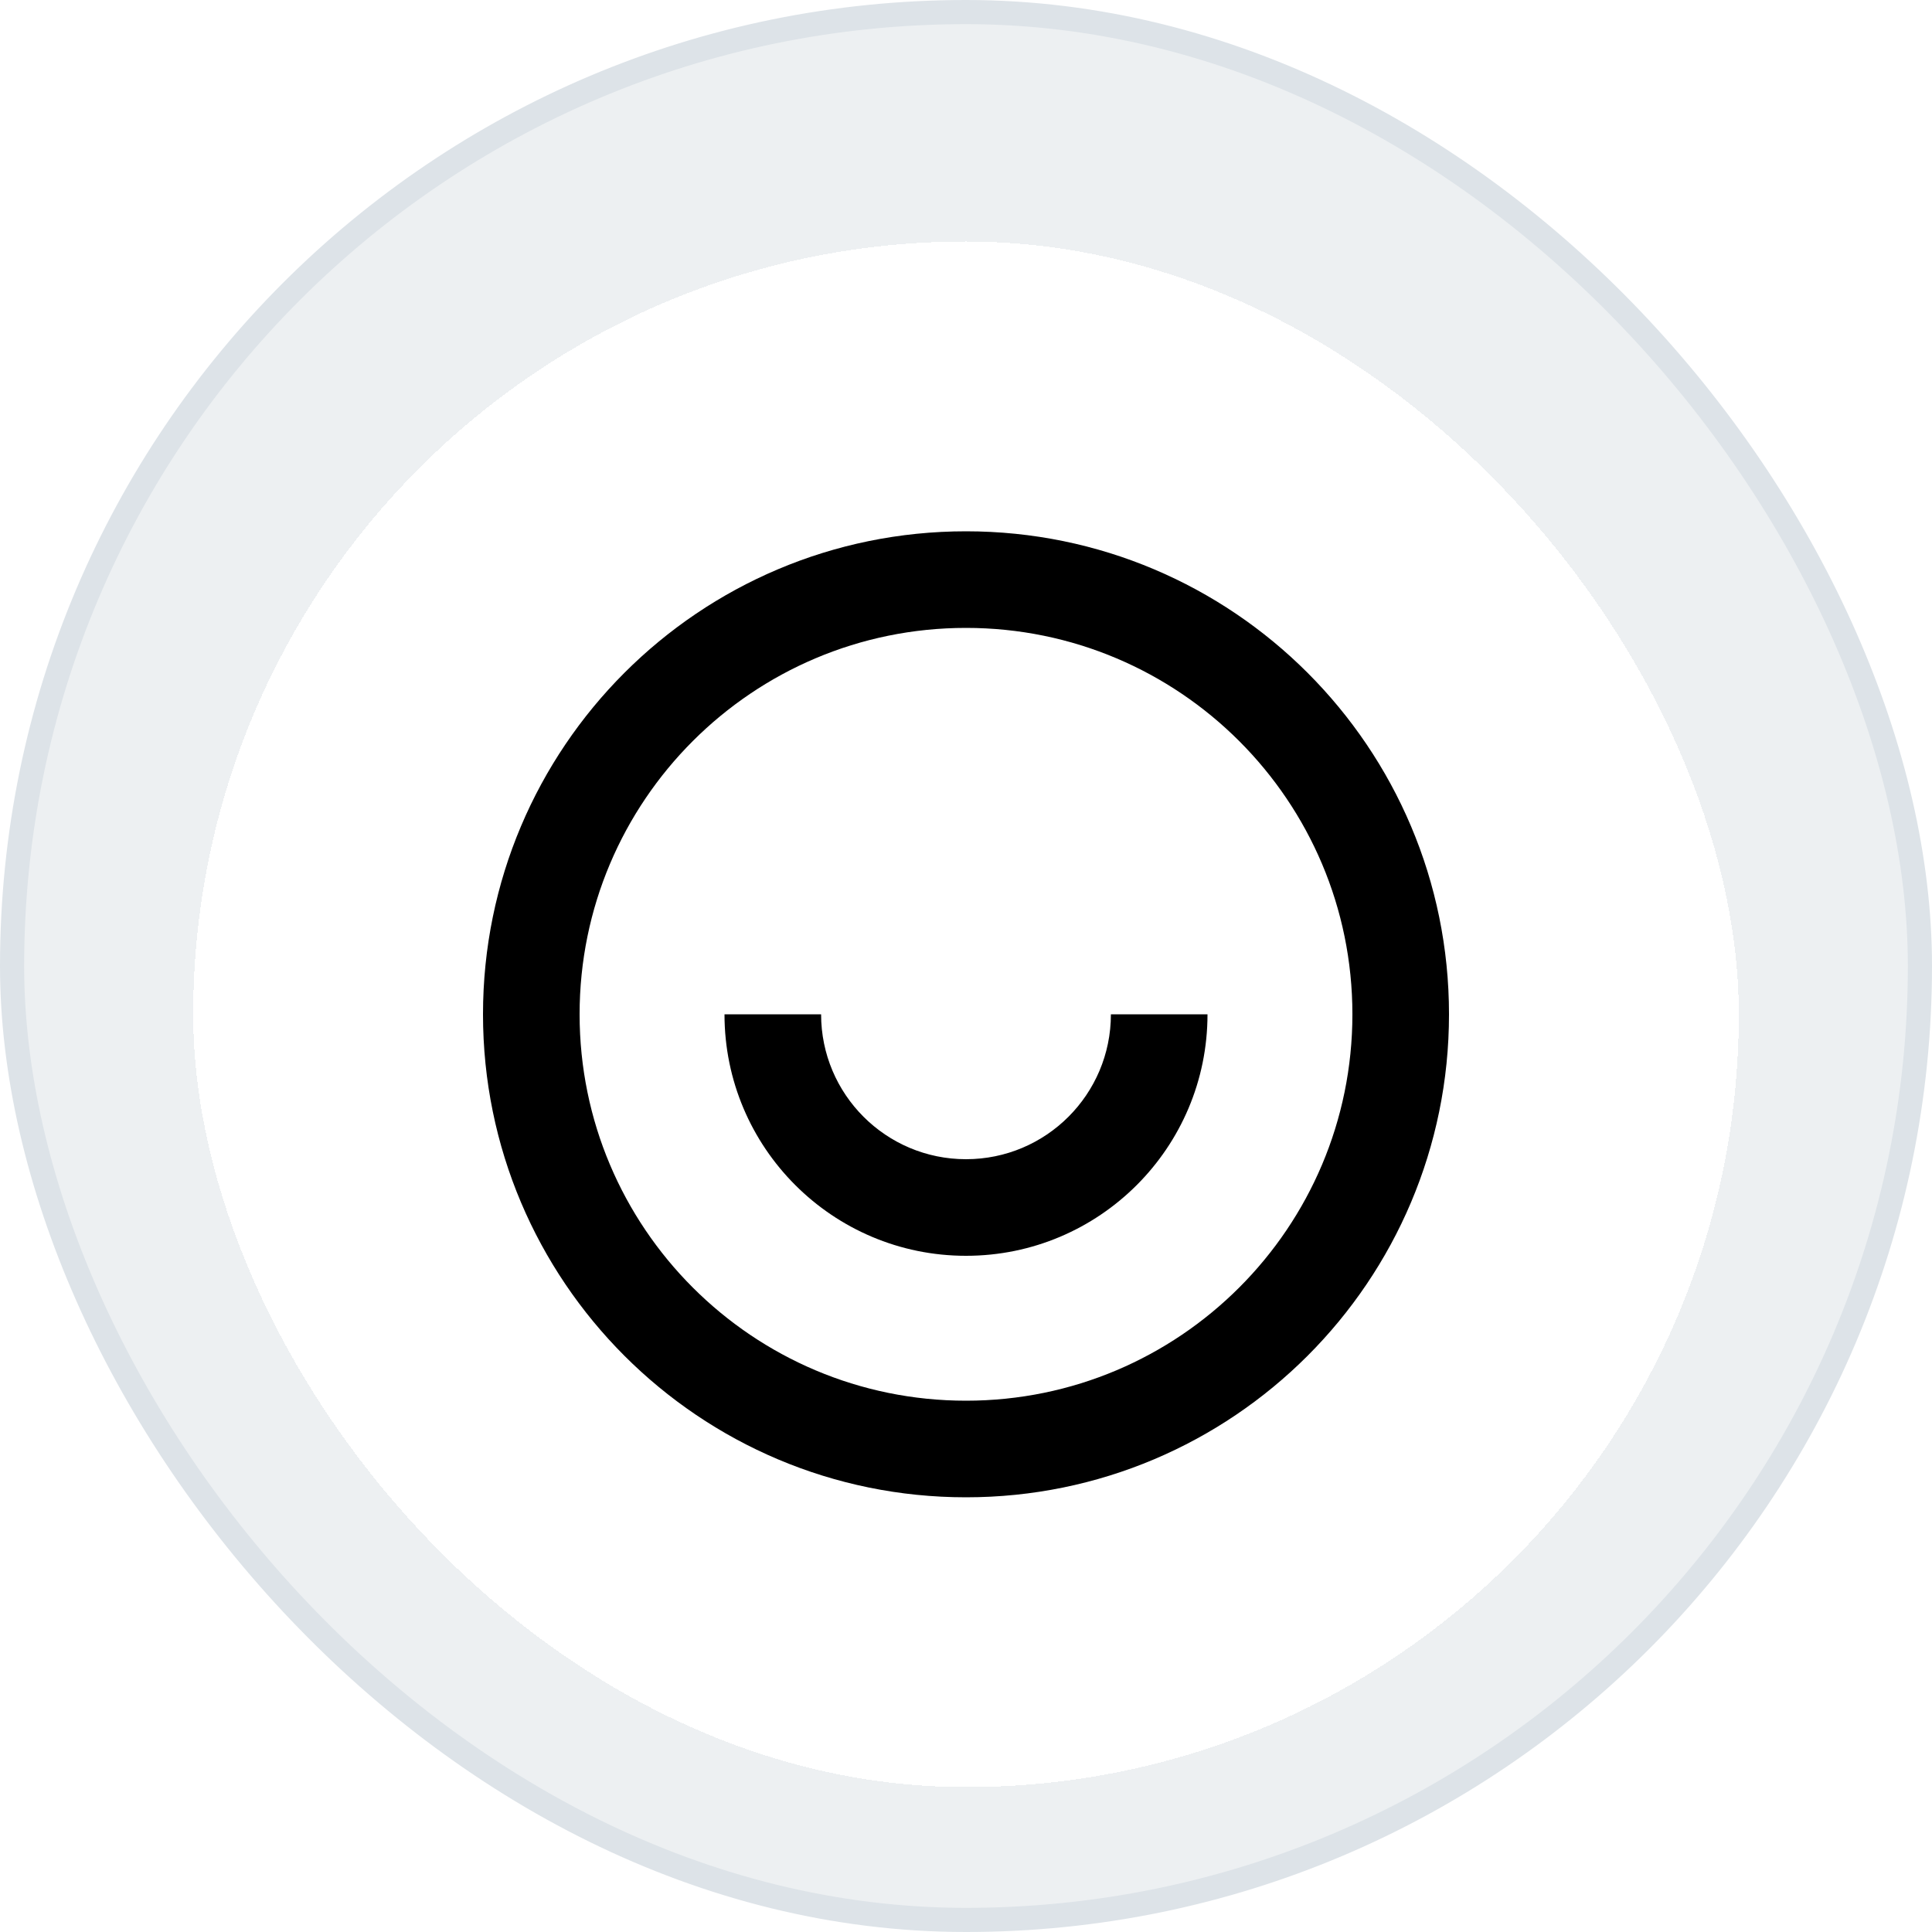
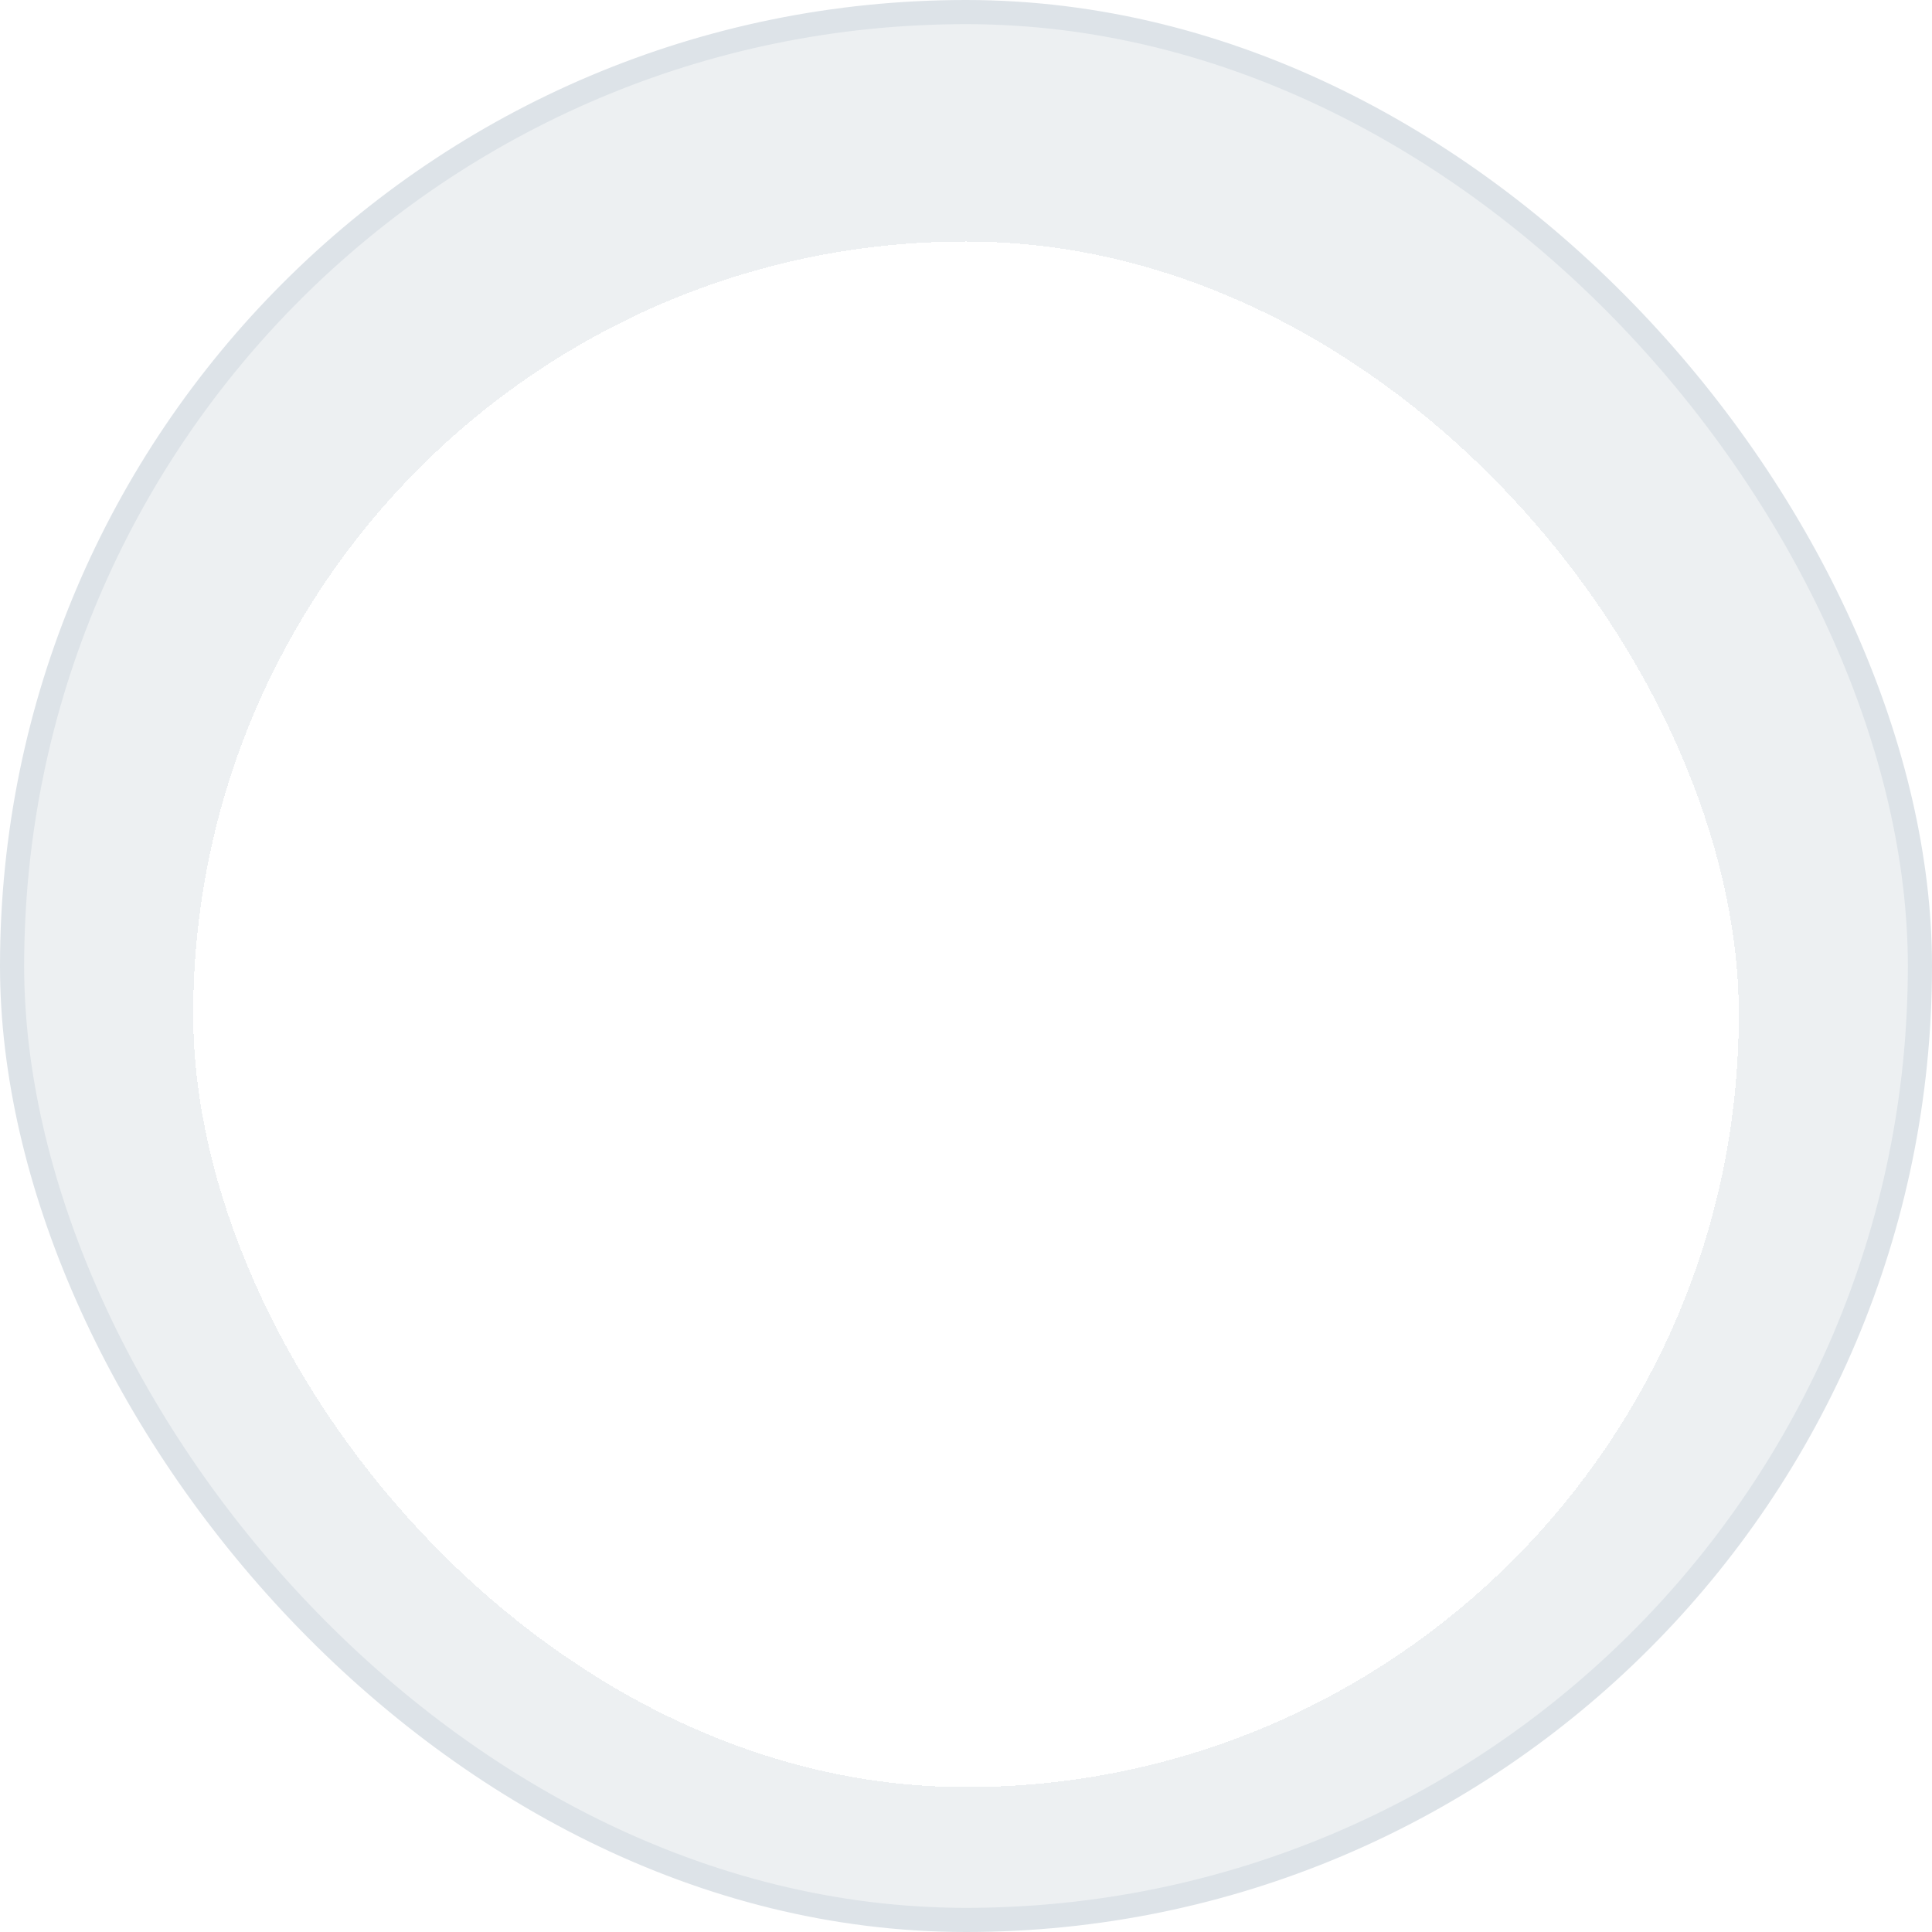
<svg xmlns="http://www.w3.org/2000/svg" width="40" height="40" viewBox="0 0 40 40" fill="none">
  <rect x="0.25" y="0.25" width="39.5" height="39.5" rx="19.75" fill="#EDF0F2" />
  <rect x="0.25" y="0.25" width="39.5" height="39.5" rx="19.75" stroke="#DDE3E8" stroke-width="0.5" />
  <g filter="url(#filter0_d_74_7186)">
    <rect x="4" y="4" width="32" height="32" rx="16" fill="white" shape-rendering="crispEdges" />
-     <path d="M20 30C14.477 30 10 25.523 10 20C10 14.477 14.477 10 20 10C25.523 10 30 14.477 30 20C30 25.523 25.523 30 20 30ZM20 28C24.418 28 28 24.418 28 20C28 15.582 24.418 12 20 12C15.582 12 12 15.582 12 20C12 24.418 15.582 28 20 28ZM15 20H17C17 21.657 18.343 23 20 23C21.657 23 23 21.657 23 20H25C25 22.761 22.761 25 20 25C17.239 25 15 22.761 15 20Z" fill="black" />
  </g>
  <defs>
    <filter id="filter0_d_74_7186" x="3.5" y="4" width="33" height="33.5" filterUnits="userSpaceOnUse" color-interpolation-filters="sRGB">
      <feFlood flood-opacity="0" result="BackgroundImageFix" />
      <feColorMatrix in="SourceAlpha" type="matrix" values="0 0 0 0 0 0 0 0 0 0 0 0 0 0 0 0 0 0 127 0" result="hardAlpha" />
      <feOffset dy="1" />
      <feGaussianBlur stdDeviation="0.25" />
      <feComposite in2="hardAlpha" operator="out" />
      <feColorMatrix type="matrix" values="0 0 0 0 0.584 0 0 0 0 0.627 0 0 0 0 0.698 0 0 0 0.08 0" />
      <feBlend mode="normal" in2="BackgroundImageFix" result="effect1_dropShadow_74_7186" />
      <feBlend mode="normal" in="SourceGraphic" in2="effect1_dropShadow_74_7186" result="shape" />
    </filter>
  </defs>
</svg>